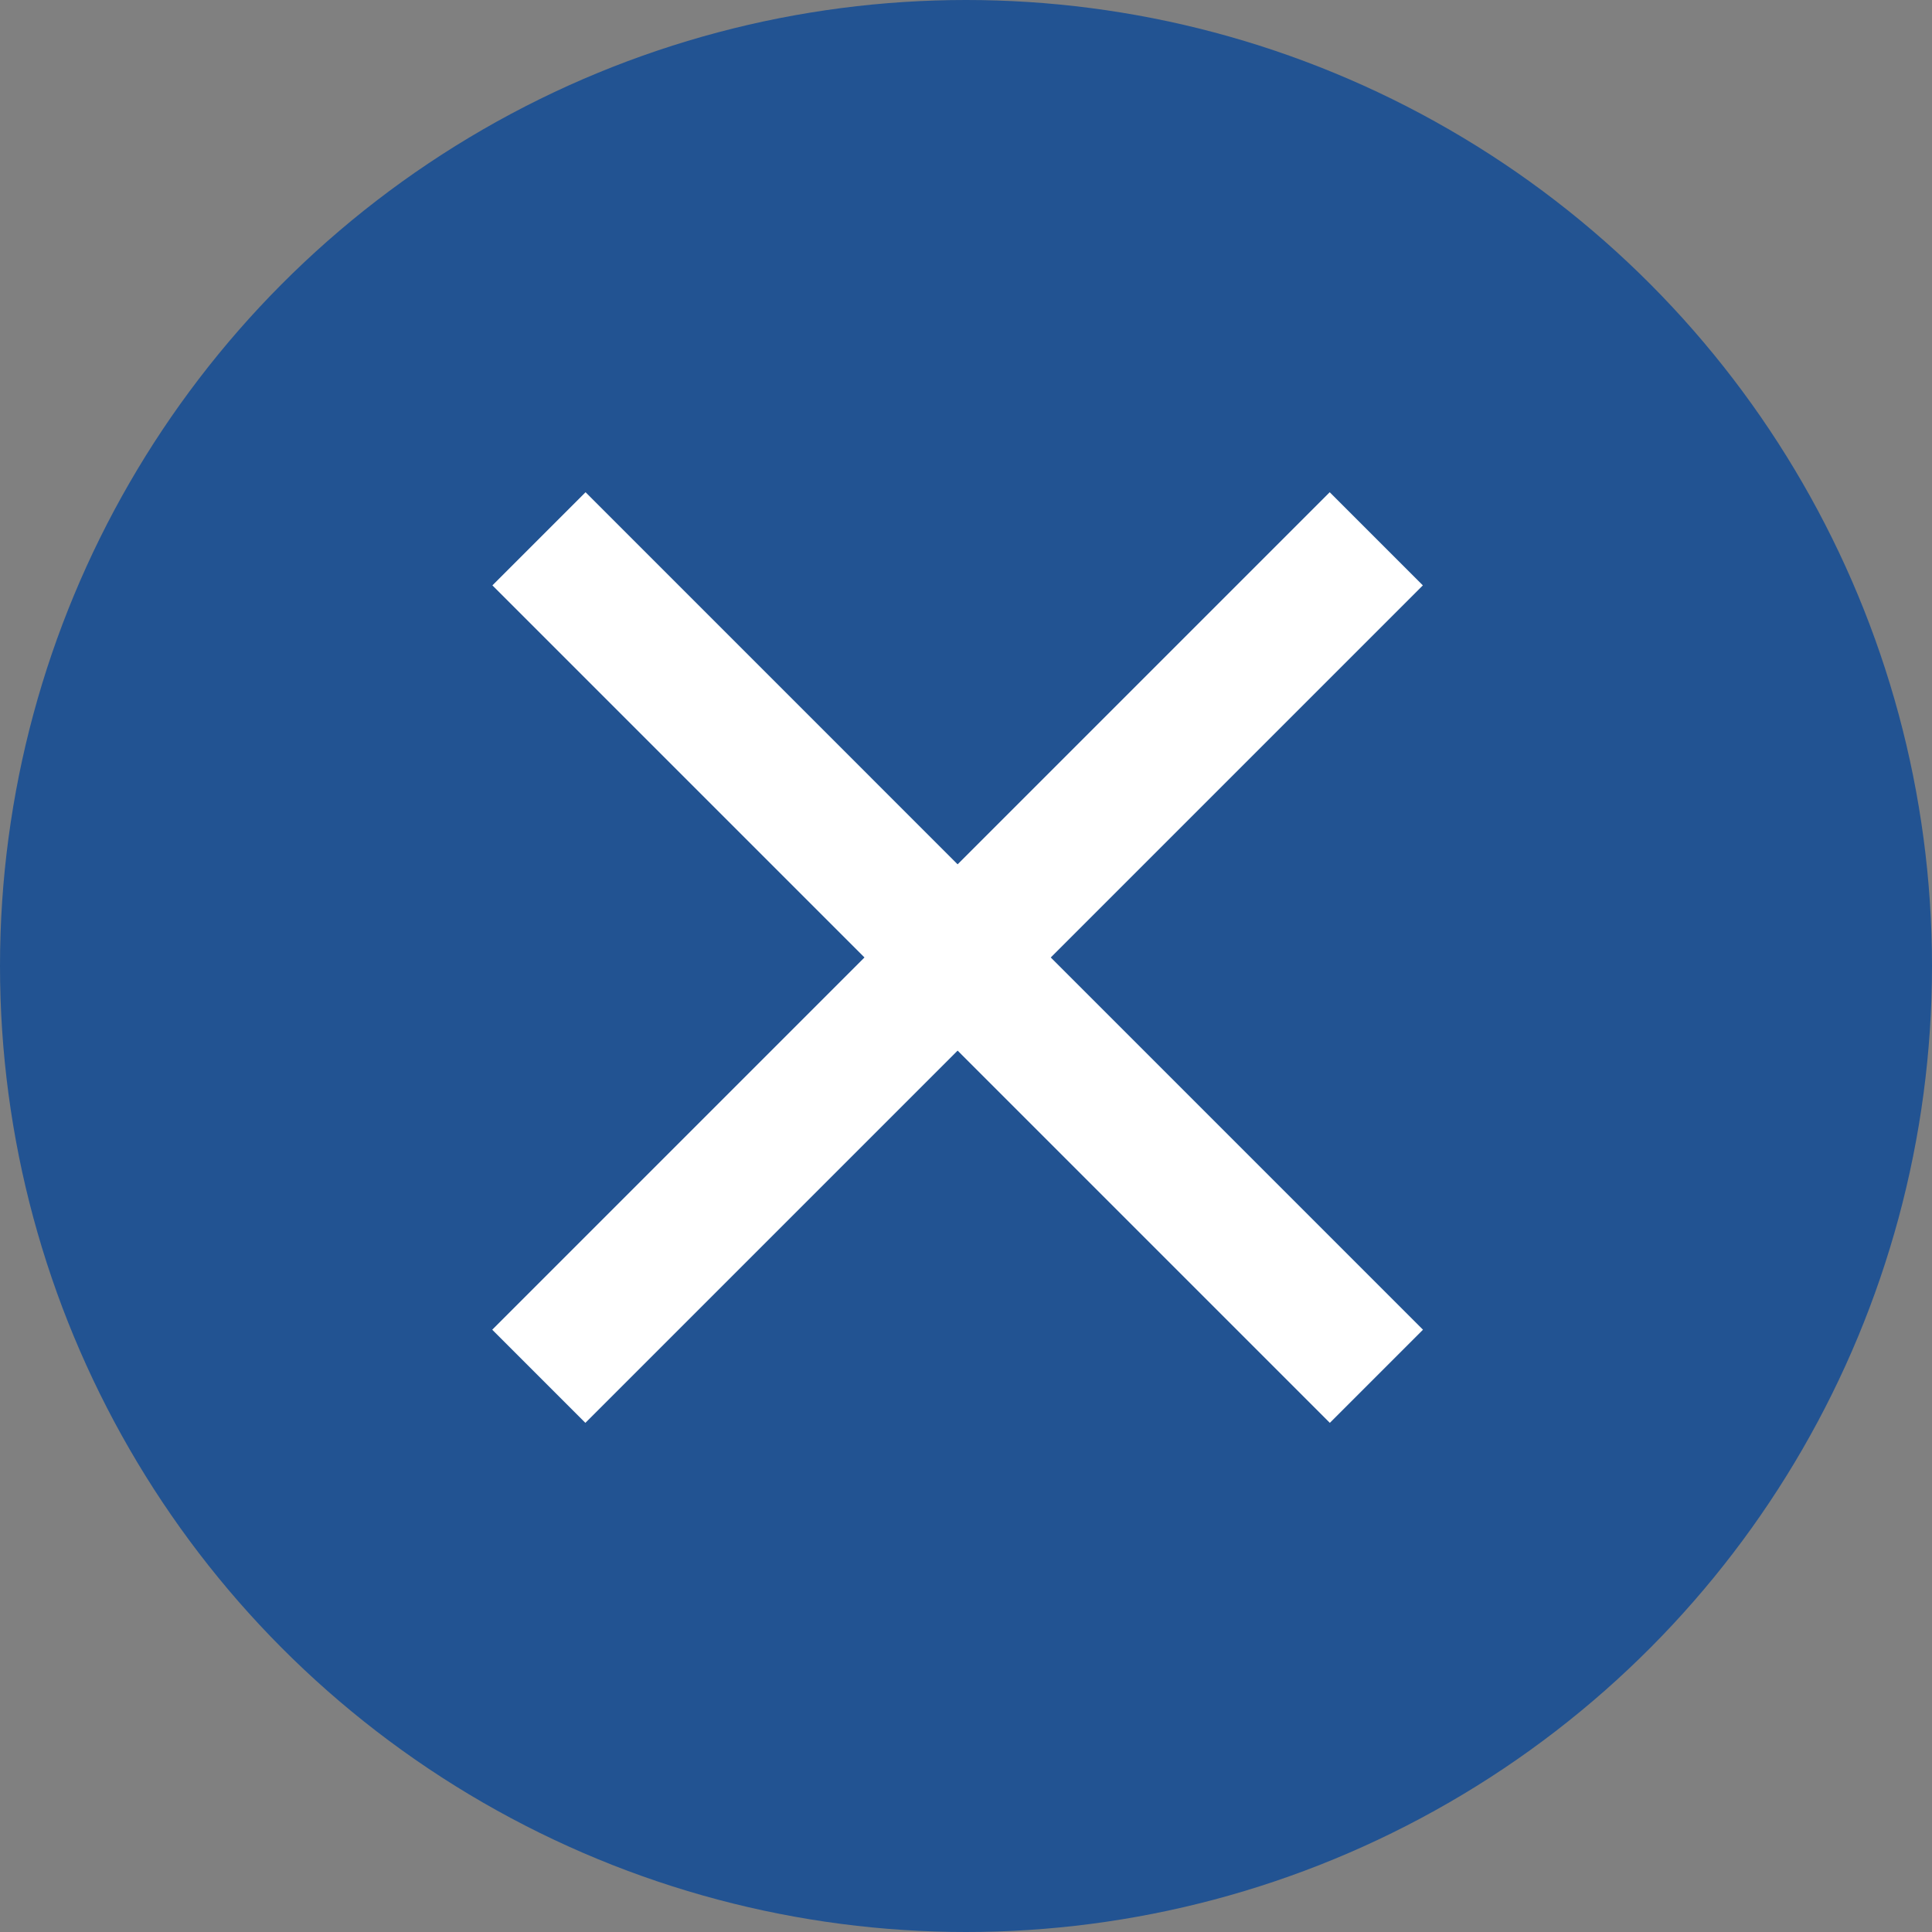
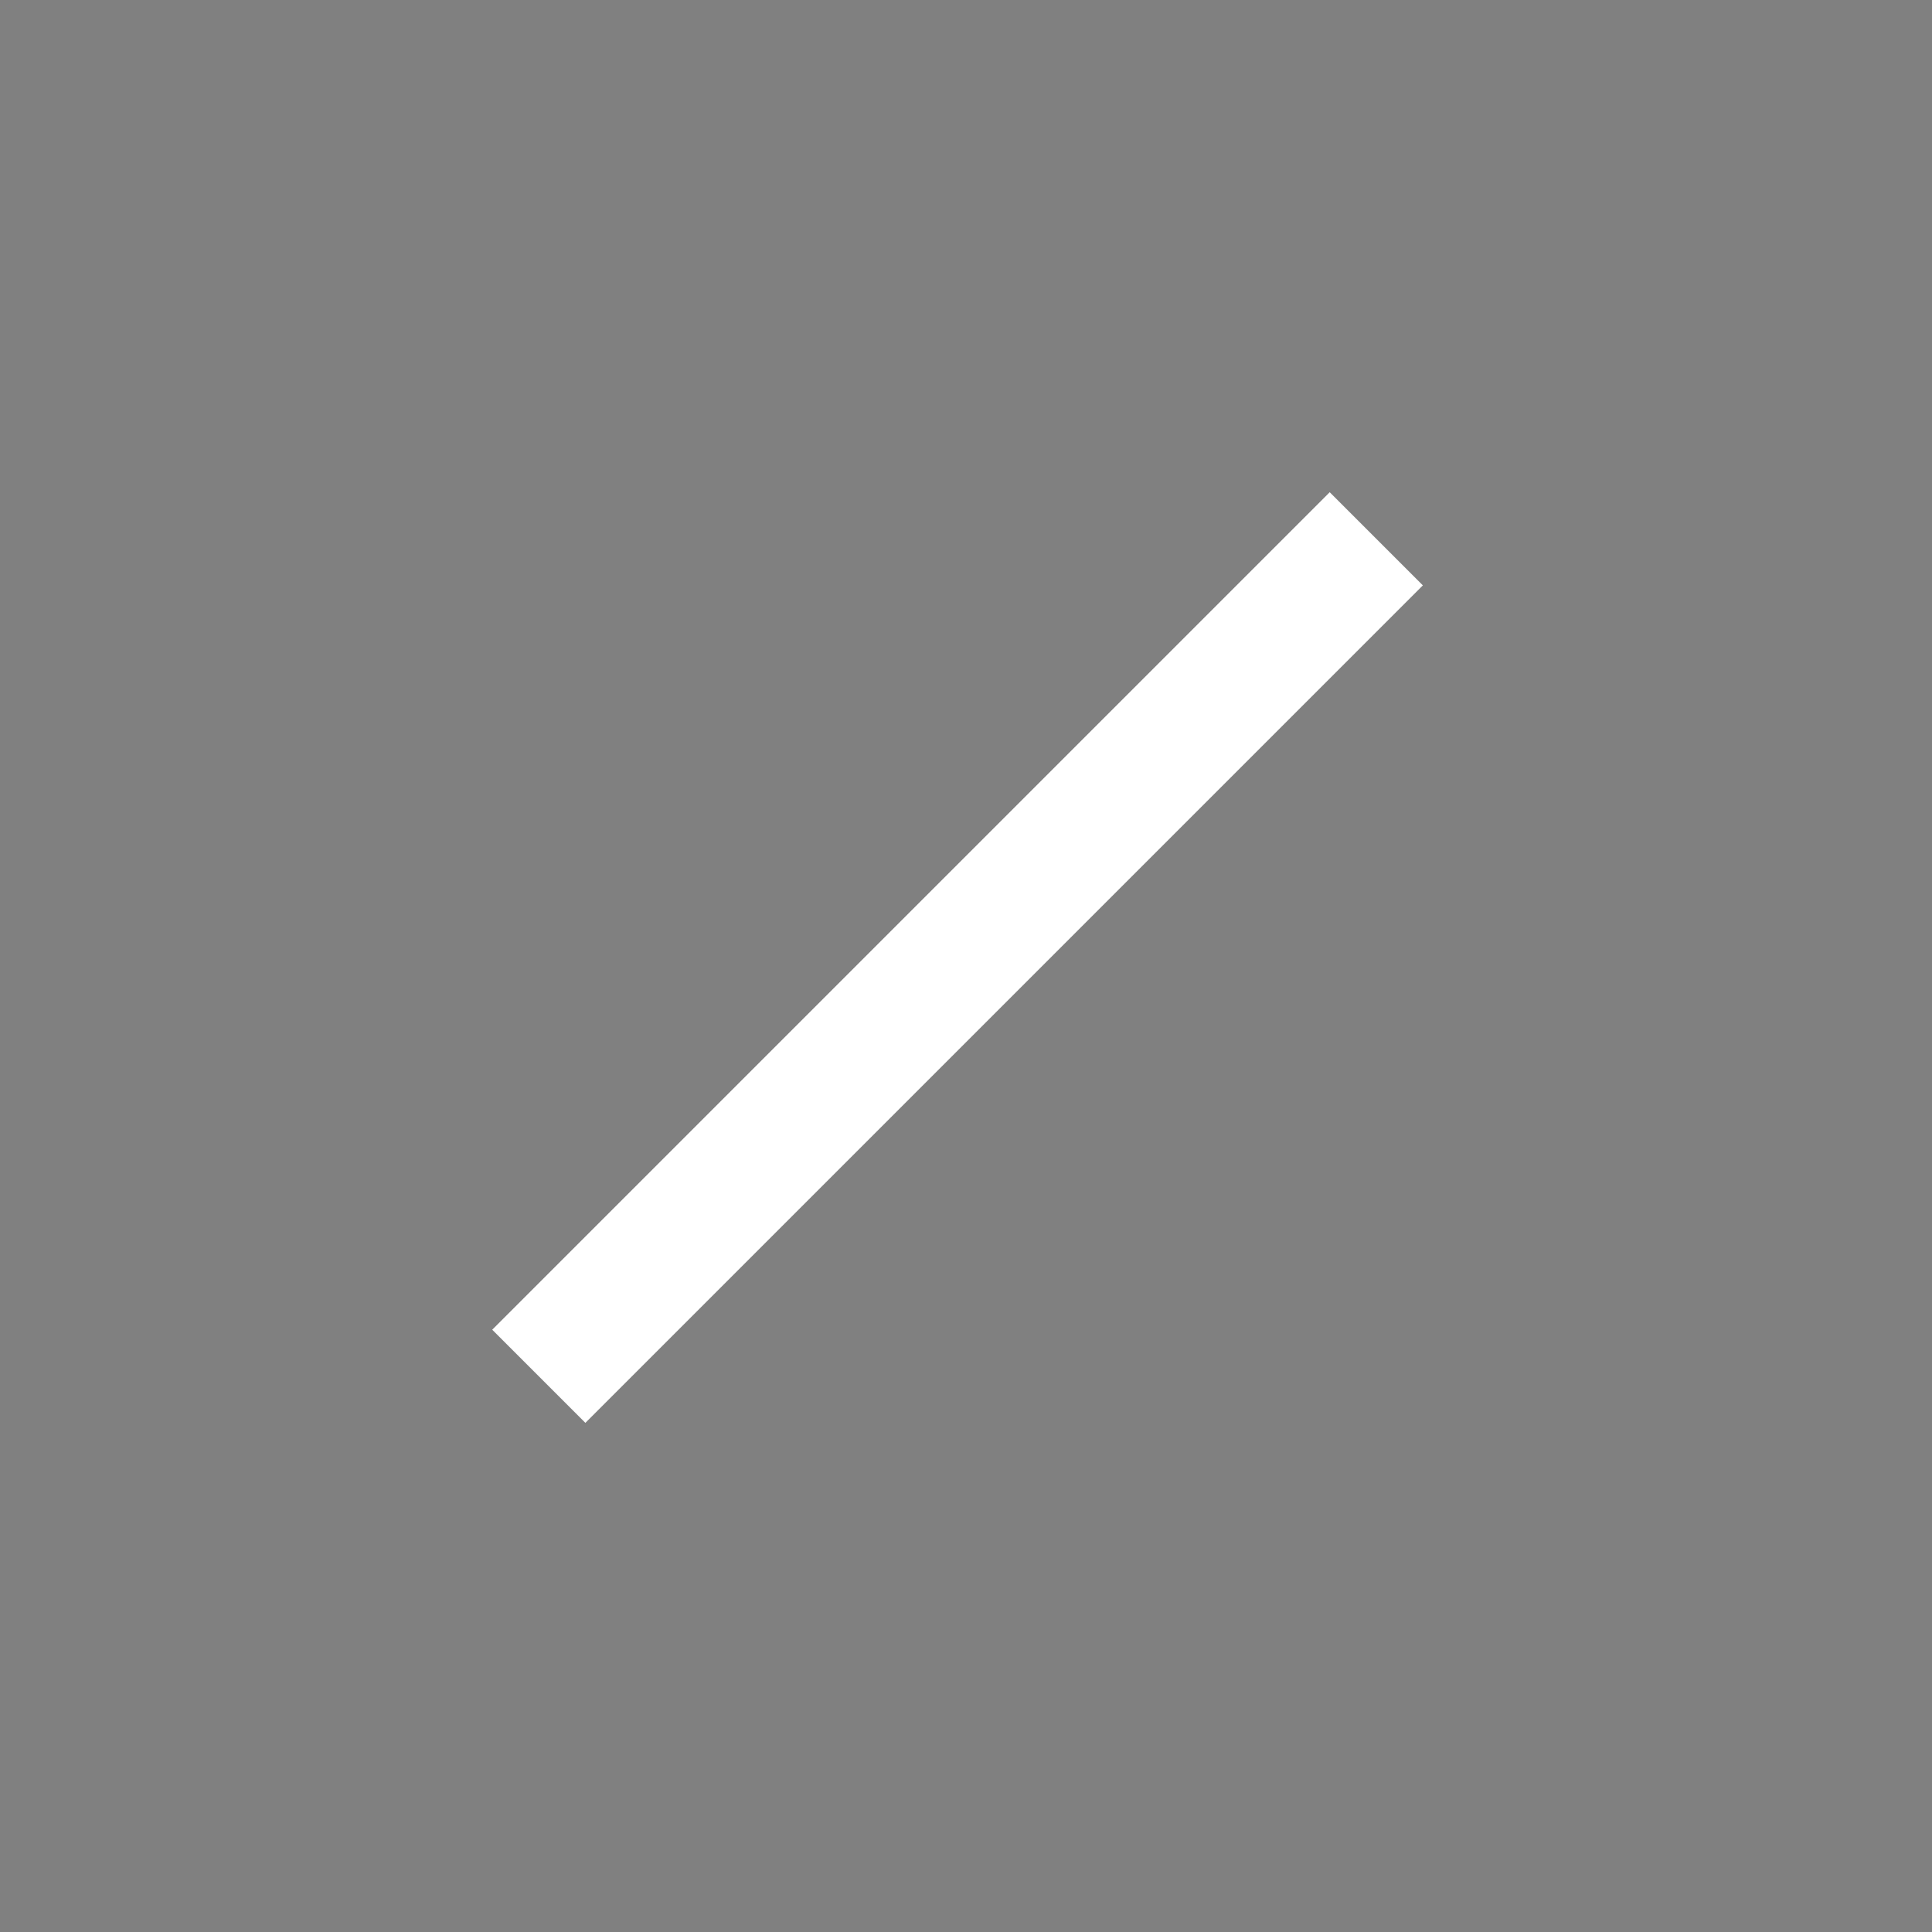
<svg xmlns="http://www.w3.org/2000/svg" width="44" height="44" viewBox="0 0 44 44">
  <rect x="0" y="0" width="44" height="44" fill="#808080" stroke="none" />
  <g transform="translate(-989 -459)">
-     <circle cx="22" cy="22" r="22" transform="translate(989 459)" fill="#225392" />
    <g transform="translate(1001.271 471.271)">
-       <path d="M-8905.9-1907.158l-19.072-19.073" transform="translate(8924.976 1926.231)" fill="none" stroke="#fff" stroke-width="3" />
      <path d="M19.073,19.073,0,0" transform="translate(19.073) rotate(90)" fill="none" stroke="#fff" stroke-width="3" />
    </g>
  </g>
</svg>